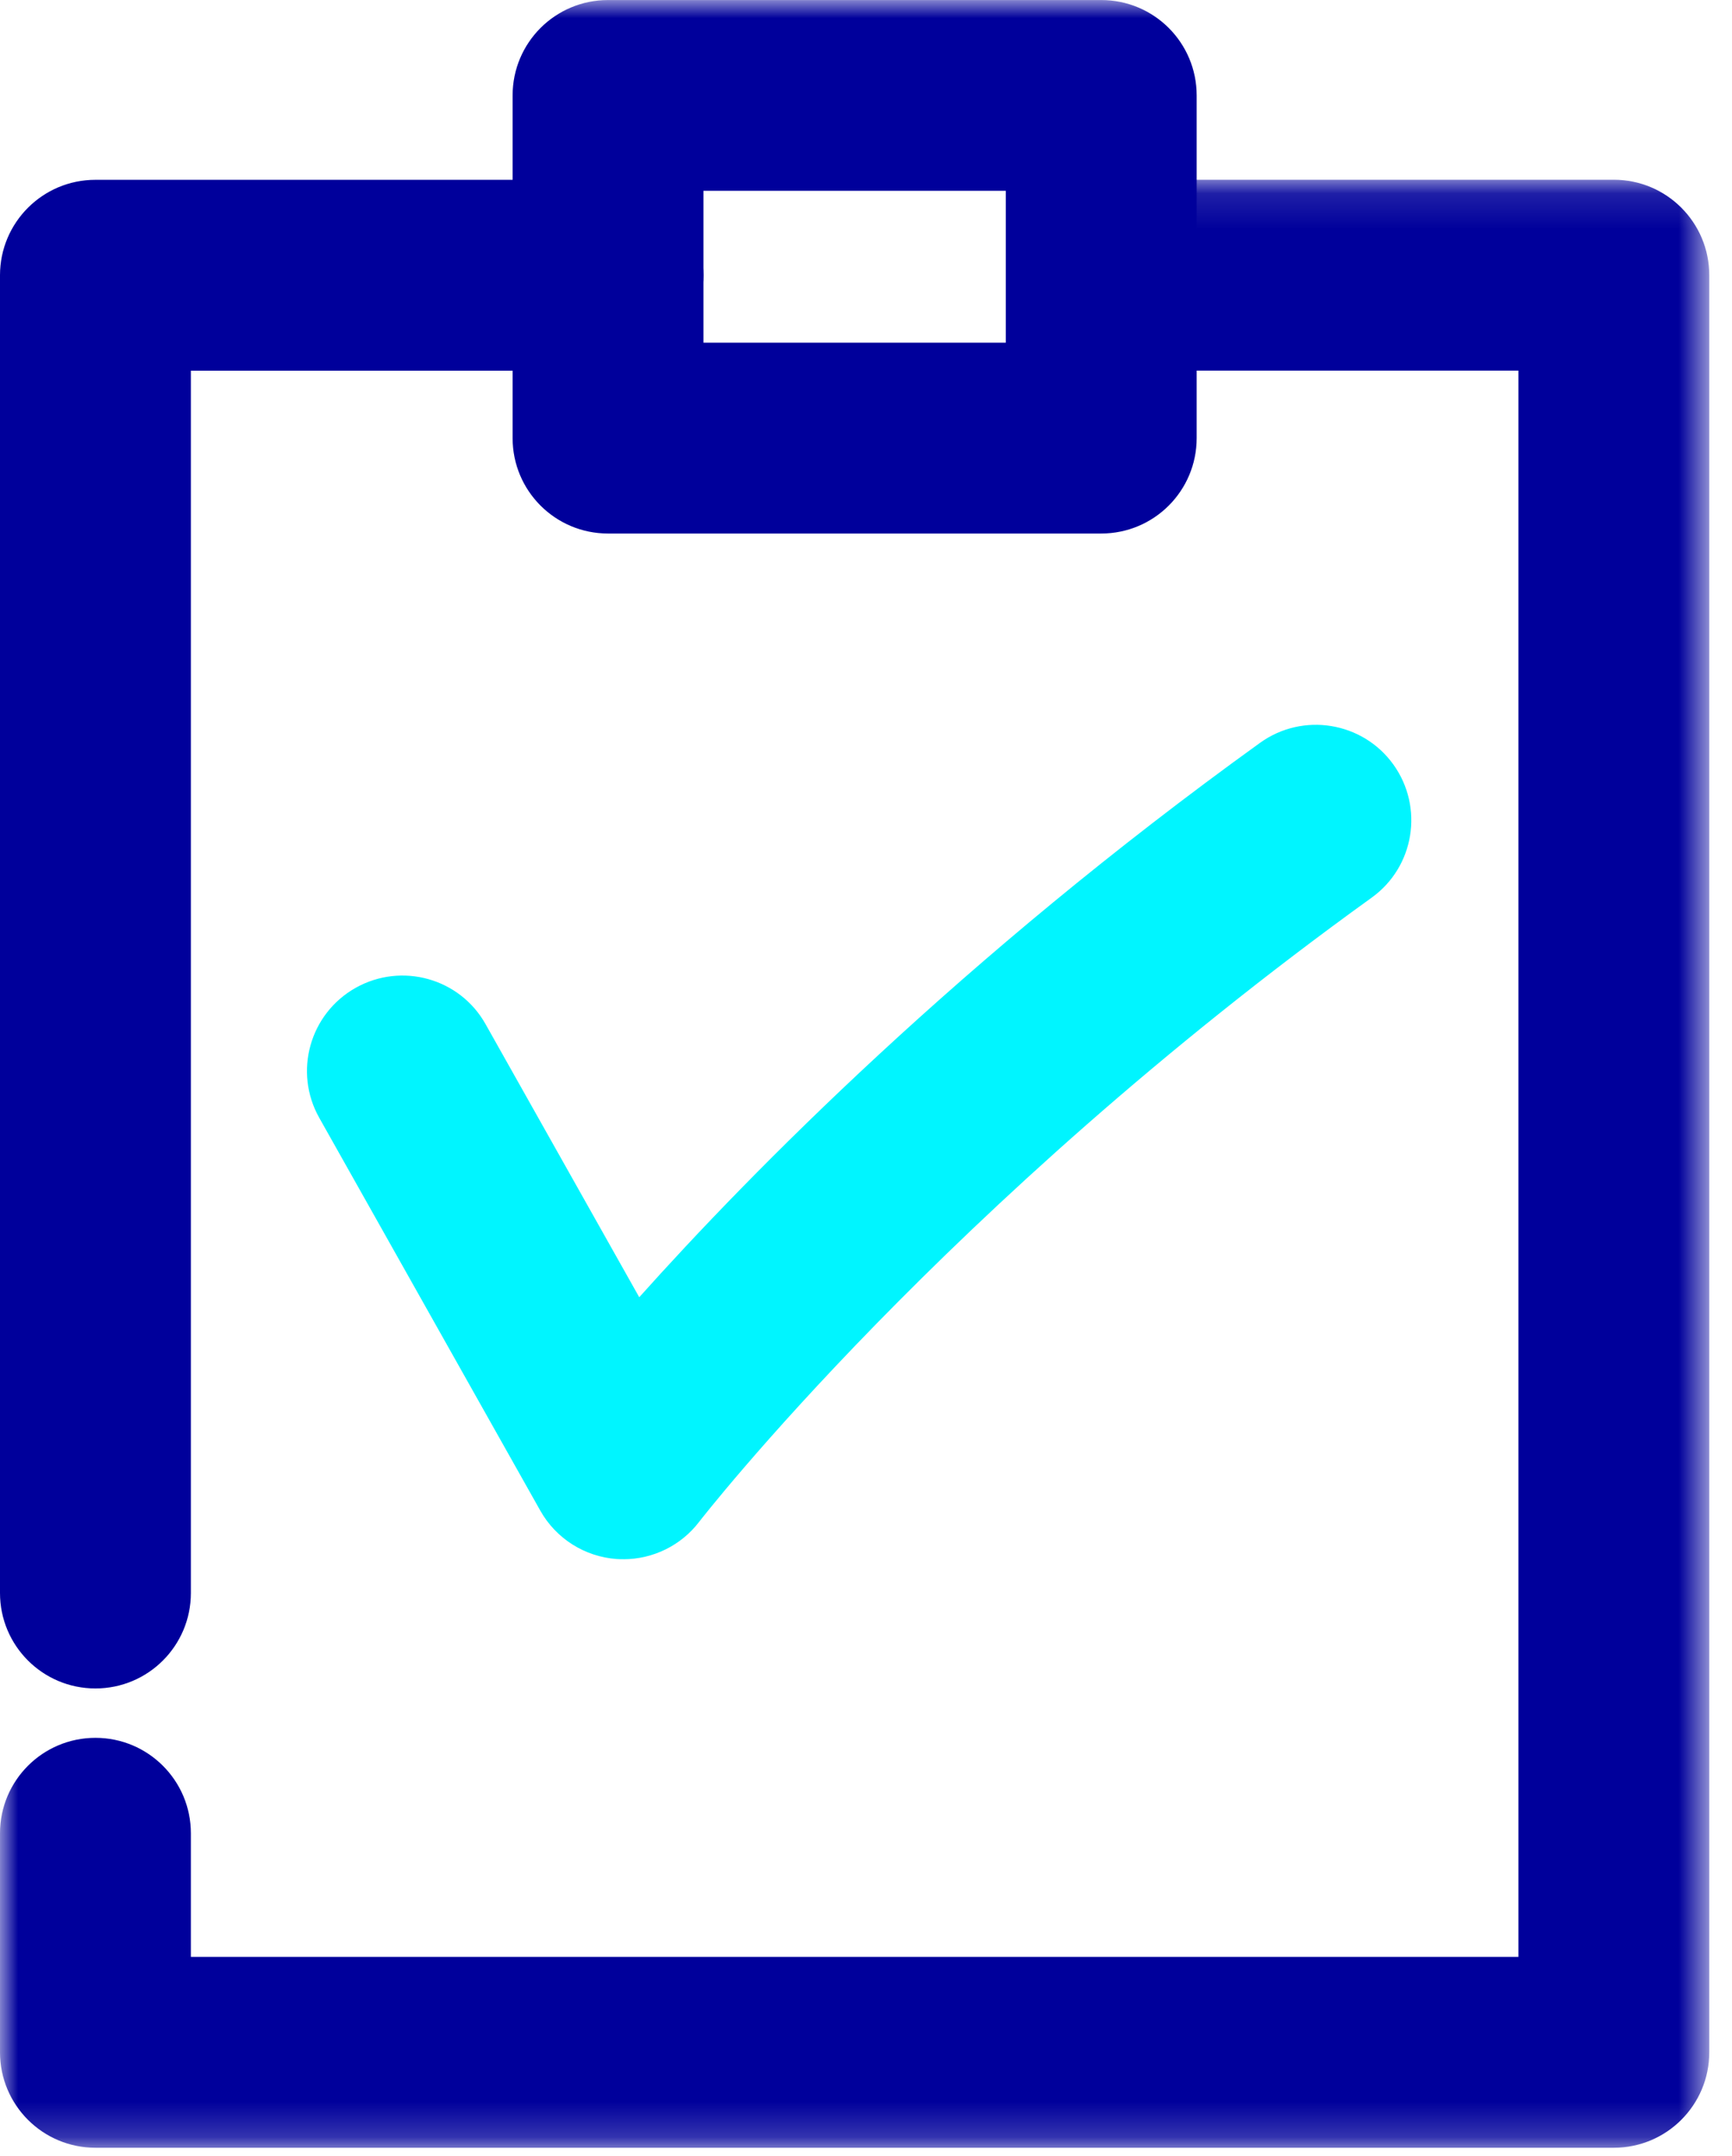
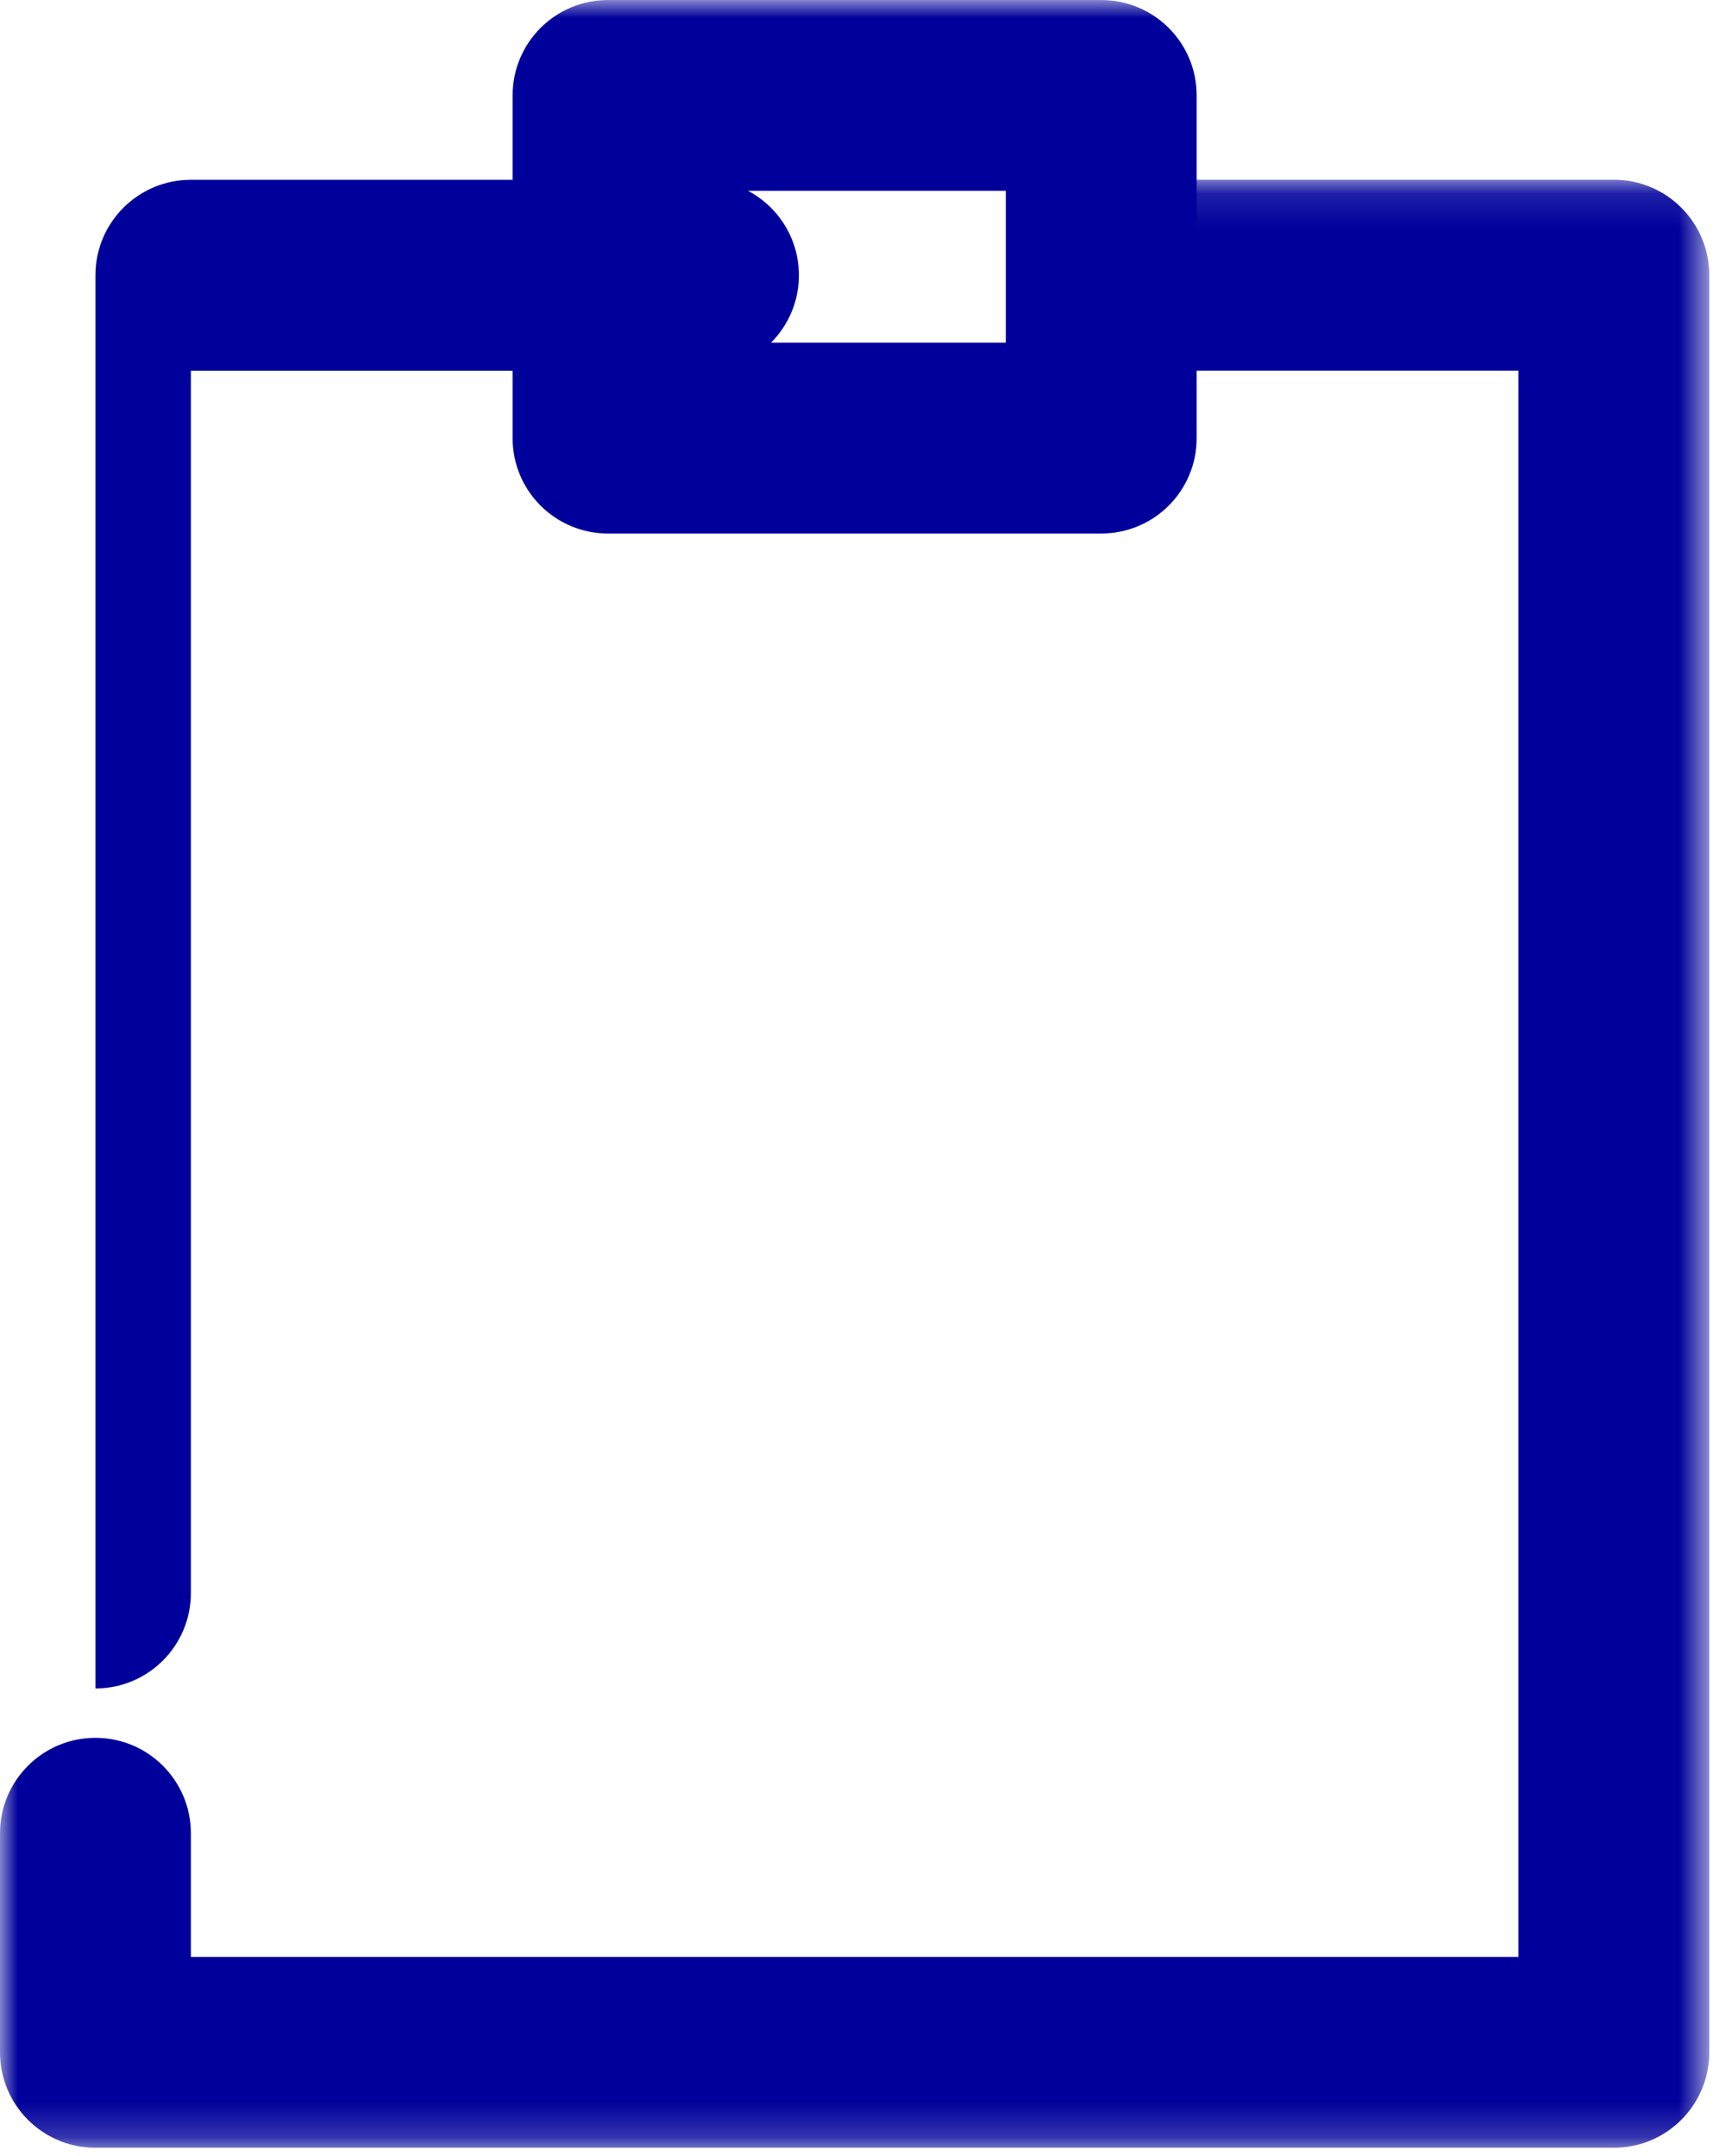
<svg xmlns="http://www.w3.org/2000/svg" xmlns:xlink="http://www.w3.org/1999/xlink" width="49" height="61" viewBox="0 0 49 61">
  <defs>
    <path id="8sobmrv55a" d="M0.001 0.123L48.357 0.123 48.357 55.8 0.001 55.8z" />
    <path id="lpdqxr4slc" d="M0 60.762L48.357 60.762 48.357 0.001 0 0.001z" />
  </defs>
  <g fill="none" fill-rule="evenodd">
    <g>
      <g>
        <g transform="translate(-296 -1868) translate(68 1255) translate(228 613)">
          <g transform="translate(0 4.962)">
            <mask id="hgexfhywxb" fill="#fff">
              <use xlink:href="#8sobmrv55a" />
            </mask>
            <path fill="#00009b" d="M45.658 55.8H2.7c-1.494 0-2.7-1.21-2.7-2.7v-6.197c0-1.49 1.206-2.7 2.7-2.7 1.493 0 2.7 1.21 2.7 2.7V50.4h37.557V5.523H33.48c-1.49 0-2.7-1.207-2.7-2.7 0-1.49 1.21-2.7 2.7-2.7h12.177c1.493 0 2.7 1.21 2.7 2.7V53.1c0 1.49-1.207 2.7-2.7 2.7" mask="url(#hgexfhywxb)" />
          </g>
-           <path fill="#00009b" d="M2.7 47.768c-1.493 0-2.7-1.21-2.7-2.7V7.787c0-1.49 1.207-2.7 2.7-2.7h14.502c1.493 0 2.7 1.21 2.7 2.7 0 1.49-1.207 2.7-2.7 2.7H5.4v34.581c0 1.49-1.207 2.7-2.7 2.7" />
+           <path fill="#00009b" d="M2.7 47.768V7.787c0-1.49 1.207-2.7 2.7-2.7h14.502c1.493 0 2.7 1.21 2.7 2.7 0 1.49-1.207 2.7-2.7 2.7H5.4v34.581c0 1.49-1.207 2.7-2.7 2.7" />
          <mask id="76b3jk6t7d" fill="#fff">
            <use xlink:href="#lpdqxr4slc" />
          </mask>
          <path fill="#00009b" d="M19.902 9.694h8.553V5.398h-8.553v4.296zm11.253 5.4H17.202c-1.493 0-2.7-1.207-2.7-2.7V2.701c0-1.493 1.207-2.7 2.7-2.7h13.953c1.493 0 2.7 1.207 2.7 2.7v9.693c0 1.493-1.207 2.7-2.7 2.7z" mask="url(#76b3jk6t7d)" />
-           <path fill="#00f5ff" d="M17.637 44.111c-.062 0-.127 0-.192-.005-.904-.065-1.717-.58-2.16-1.37L9.032 31.624c-.732-1.3-.27-2.945 1.029-3.677 1.304-.732 2.95-.27 3.677 1.029l4.347 7.724c3.156-3.526 9.123-9.603 17.566-15.687 1.21-.869 2.897-.594 3.767.613.872 1.213.597 2.9-.613 3.77-12.07 8.696-18.96 17.574-19.027 17.66-.51.667-1.304 1.056-2.141 1.056" mask="url(#76b3jk6t7d)" />
        </g>
      </g>
    </g>
  </g>
</svg>